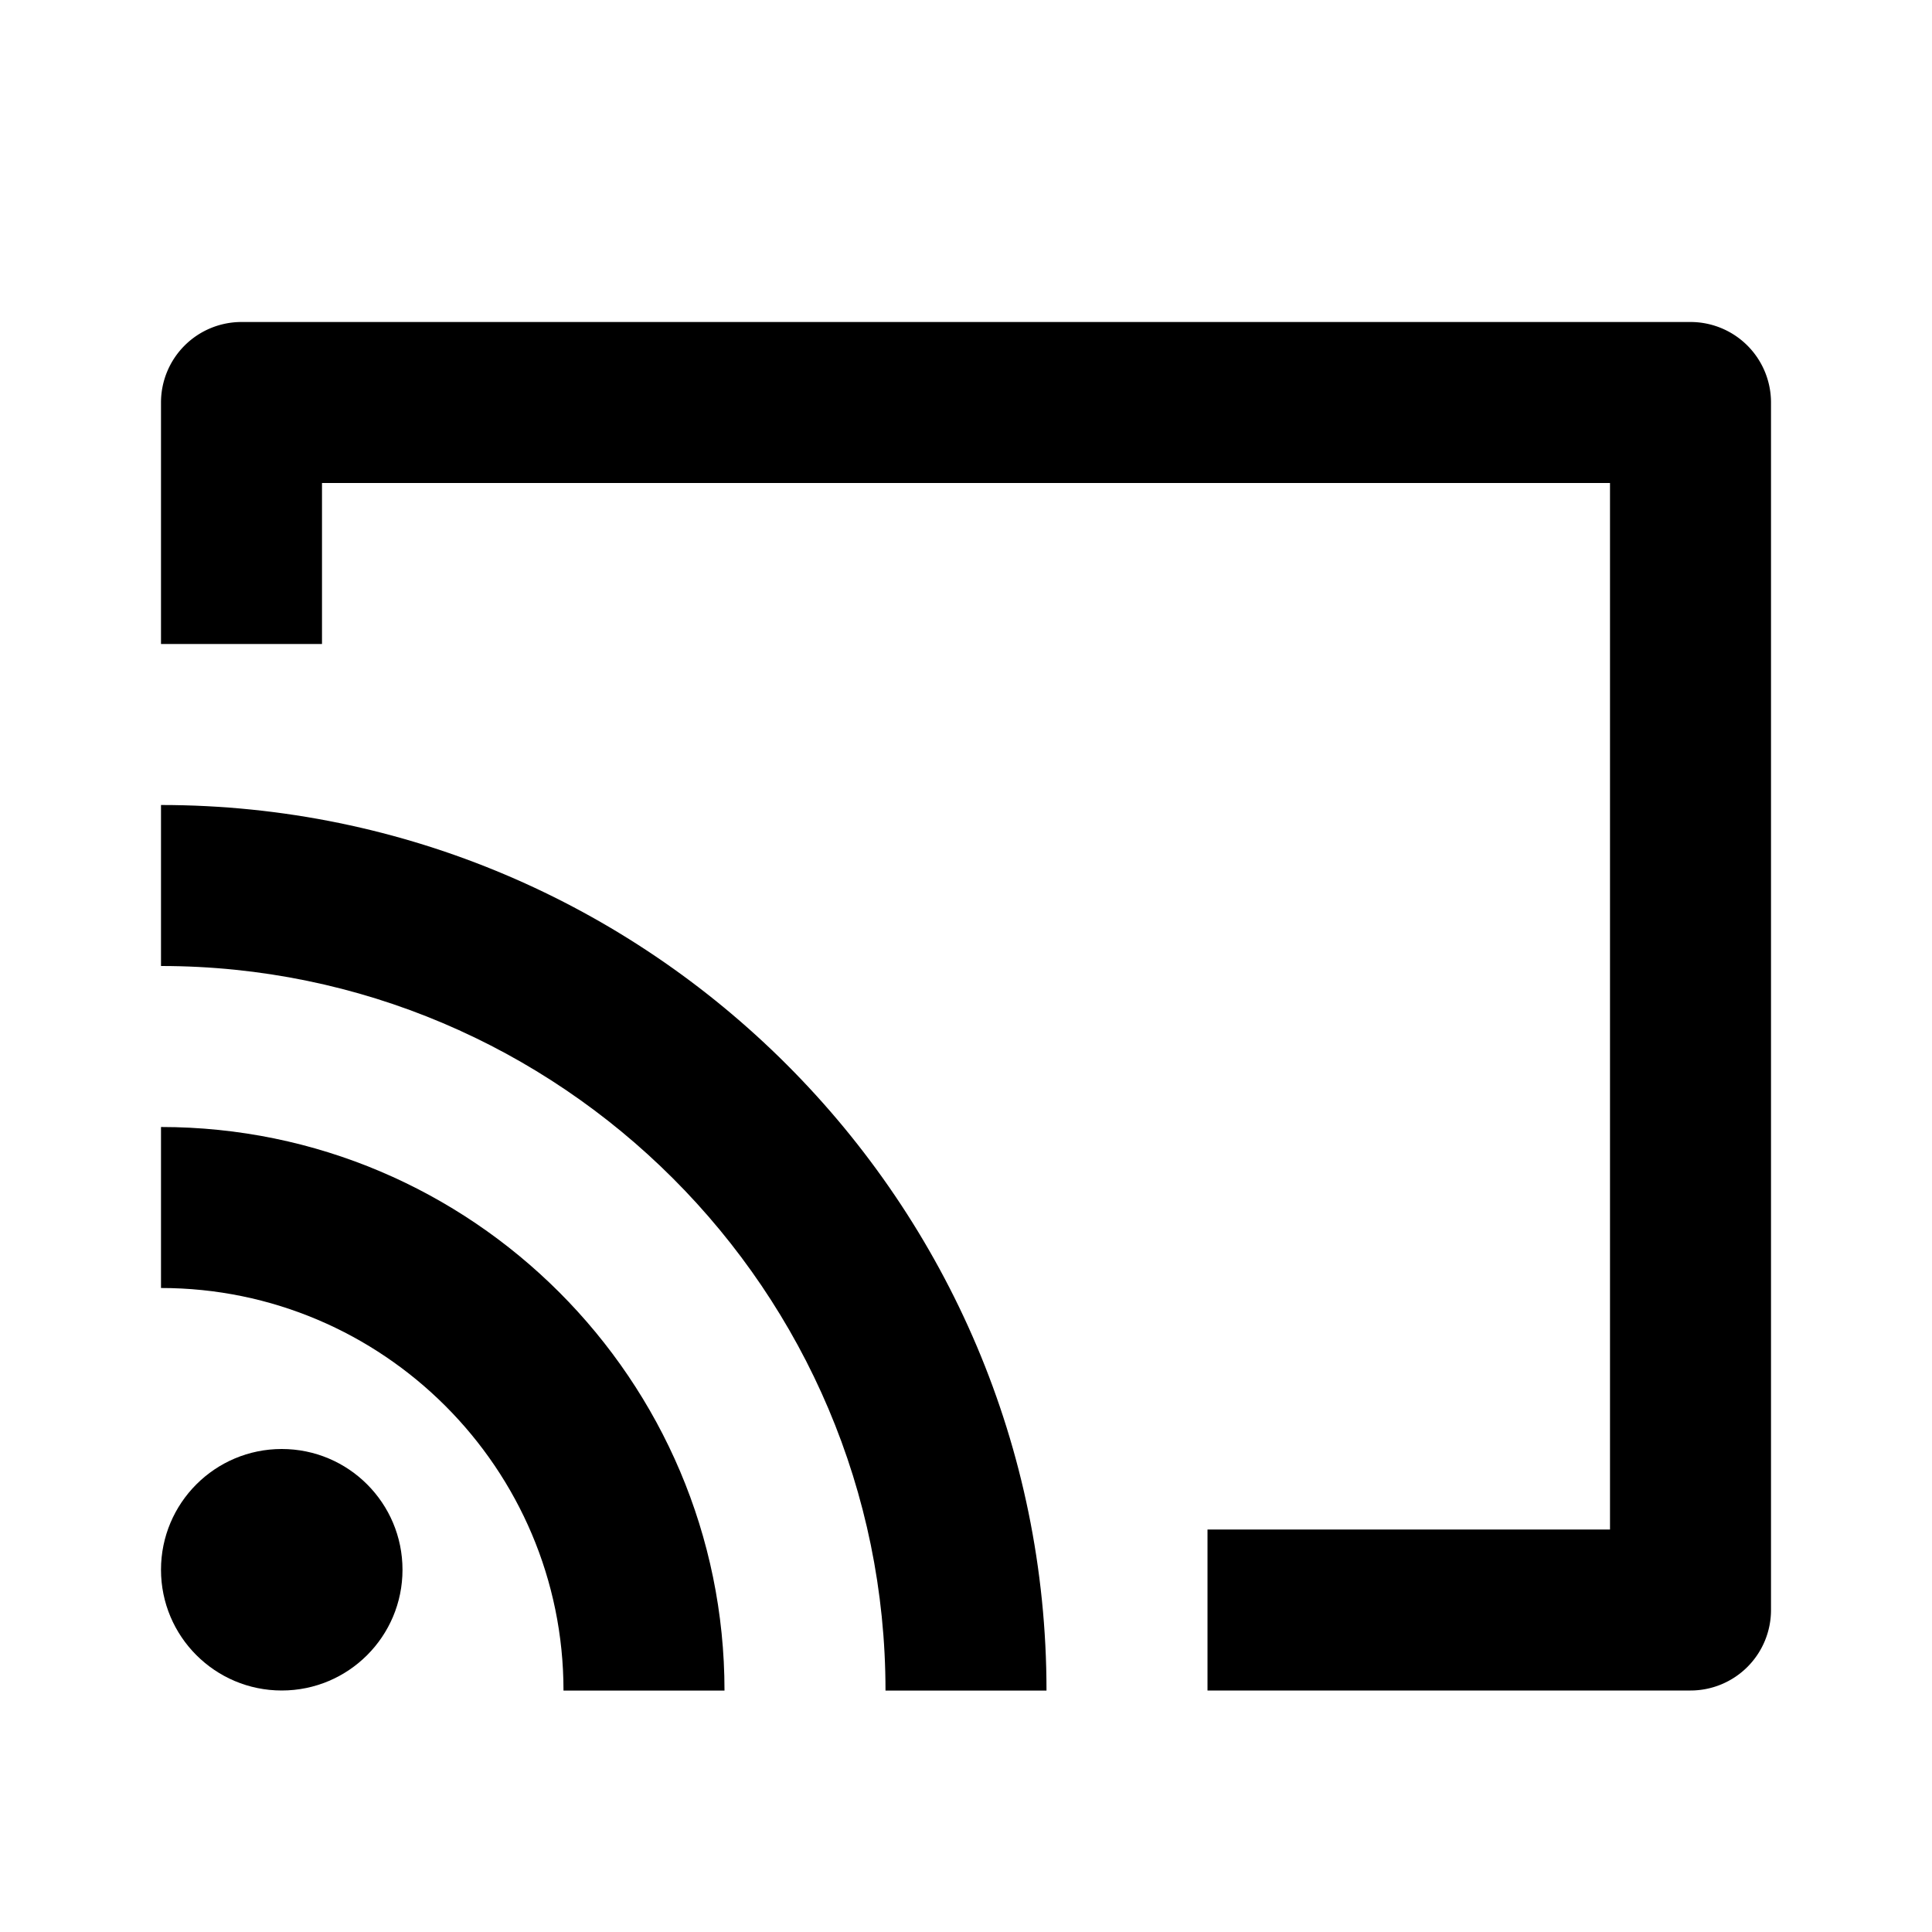
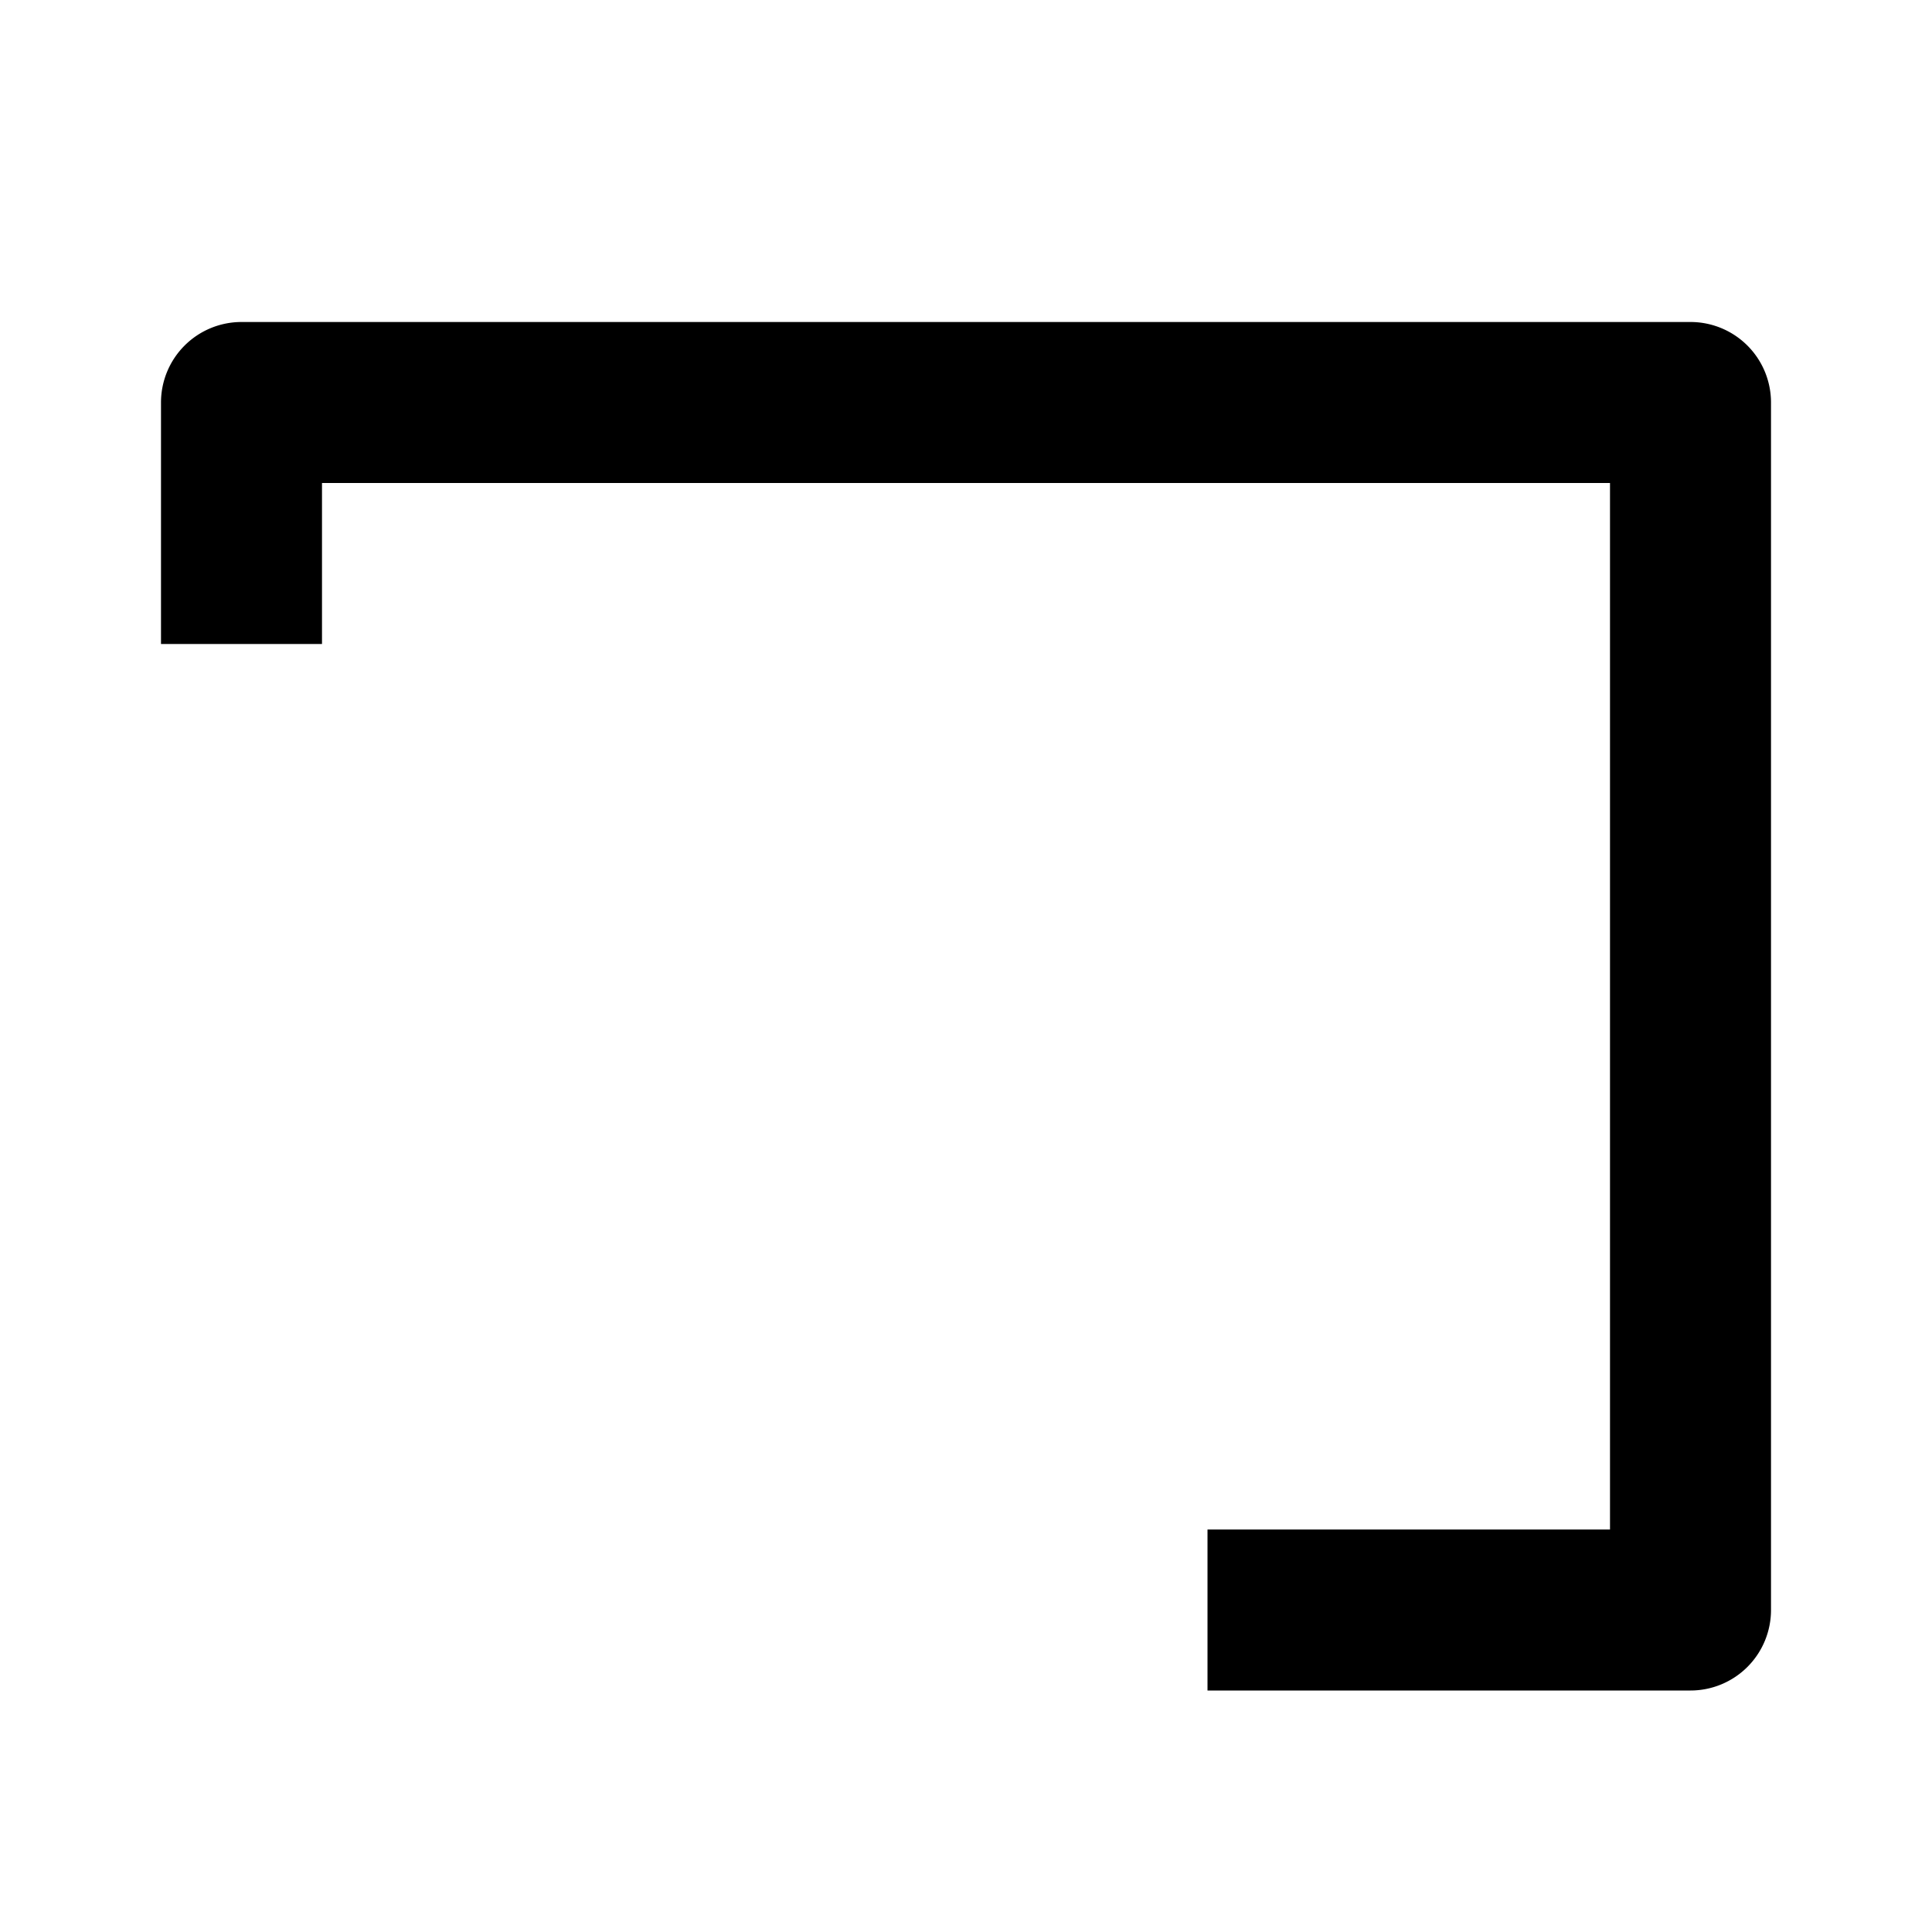
<svg xmlns="http://www.w3.org/2000/svg" width="24" height="24">
-   <path d="M2 10v2c4.962 0 9 4.038 9 9.001h2C13 14.935 8.065 10 2 10z" />
-   <path d="M7 21.001h2C9 17.141 5.86 14 2 14v2c2.757 0 5 2.243 5 5.001z" />
-   <circle cx="3.5" cy="19.5" r="1.5" />
  <path d="M21 4H3a1 1 0 0 0-1 1v3h2V6h16v13h-5v2h6a1 1 0 0 0 1-1V5a1 1 0 0 0-1-1z" />
</svg>